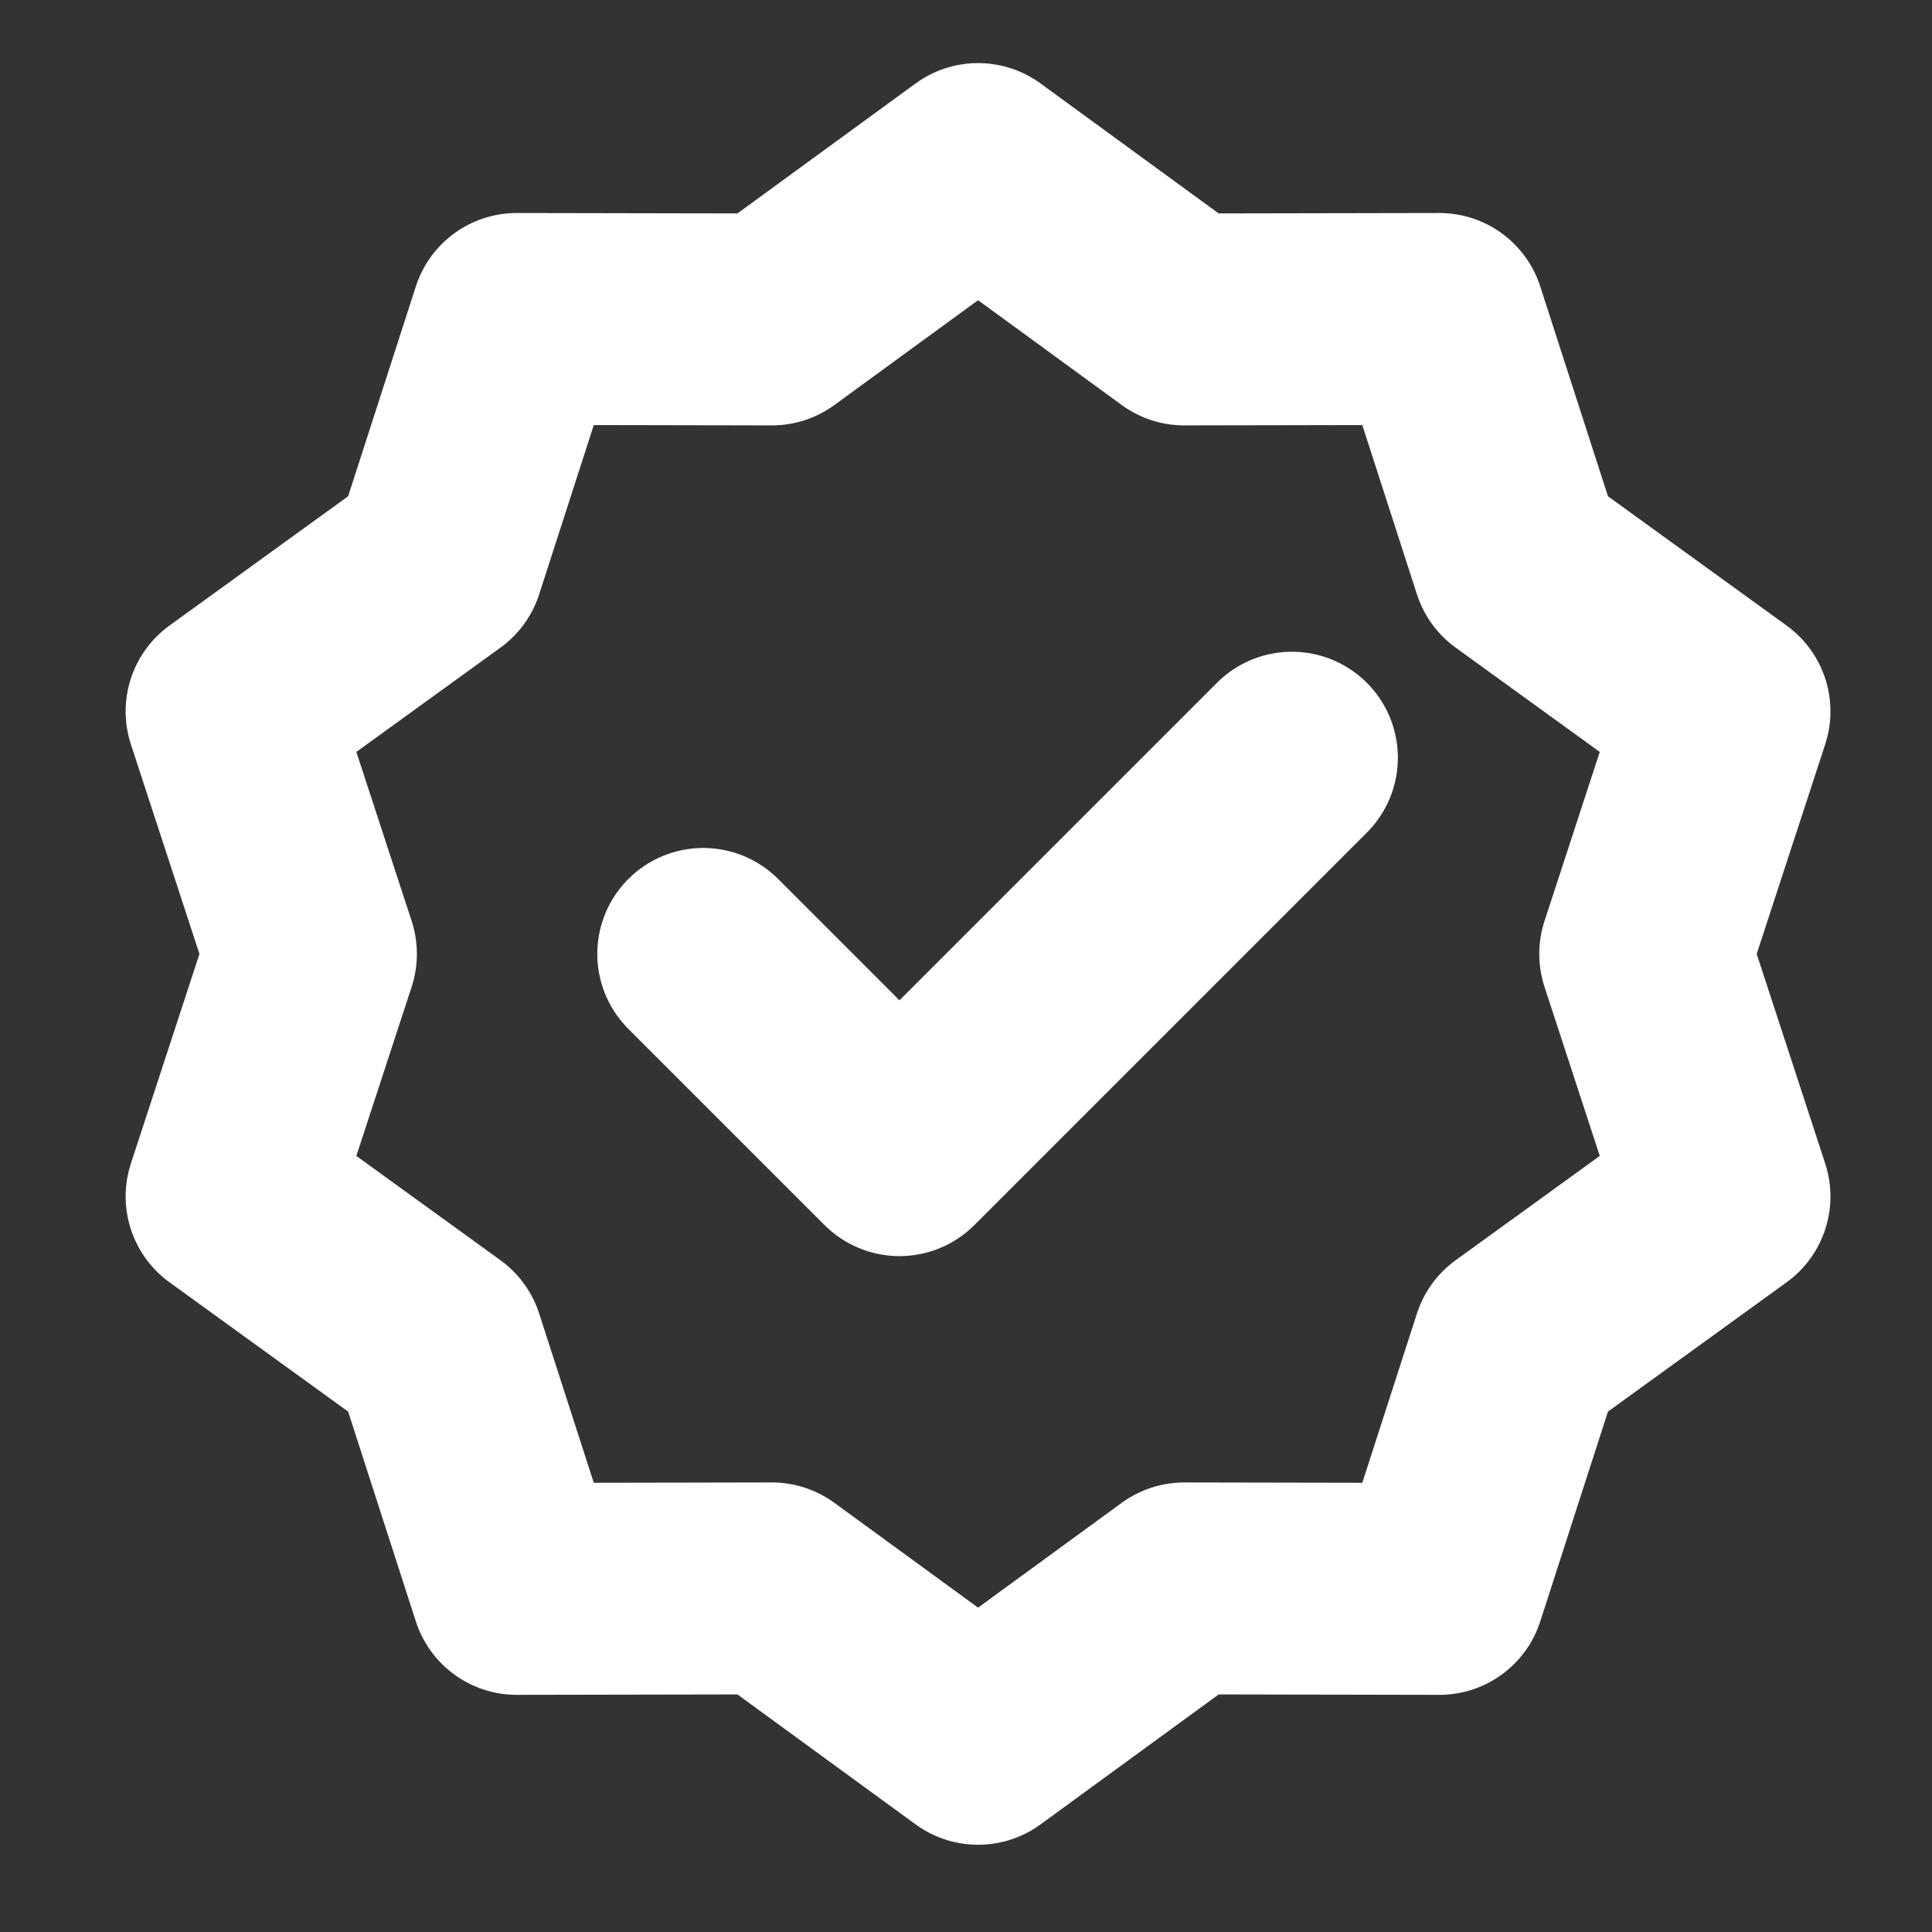
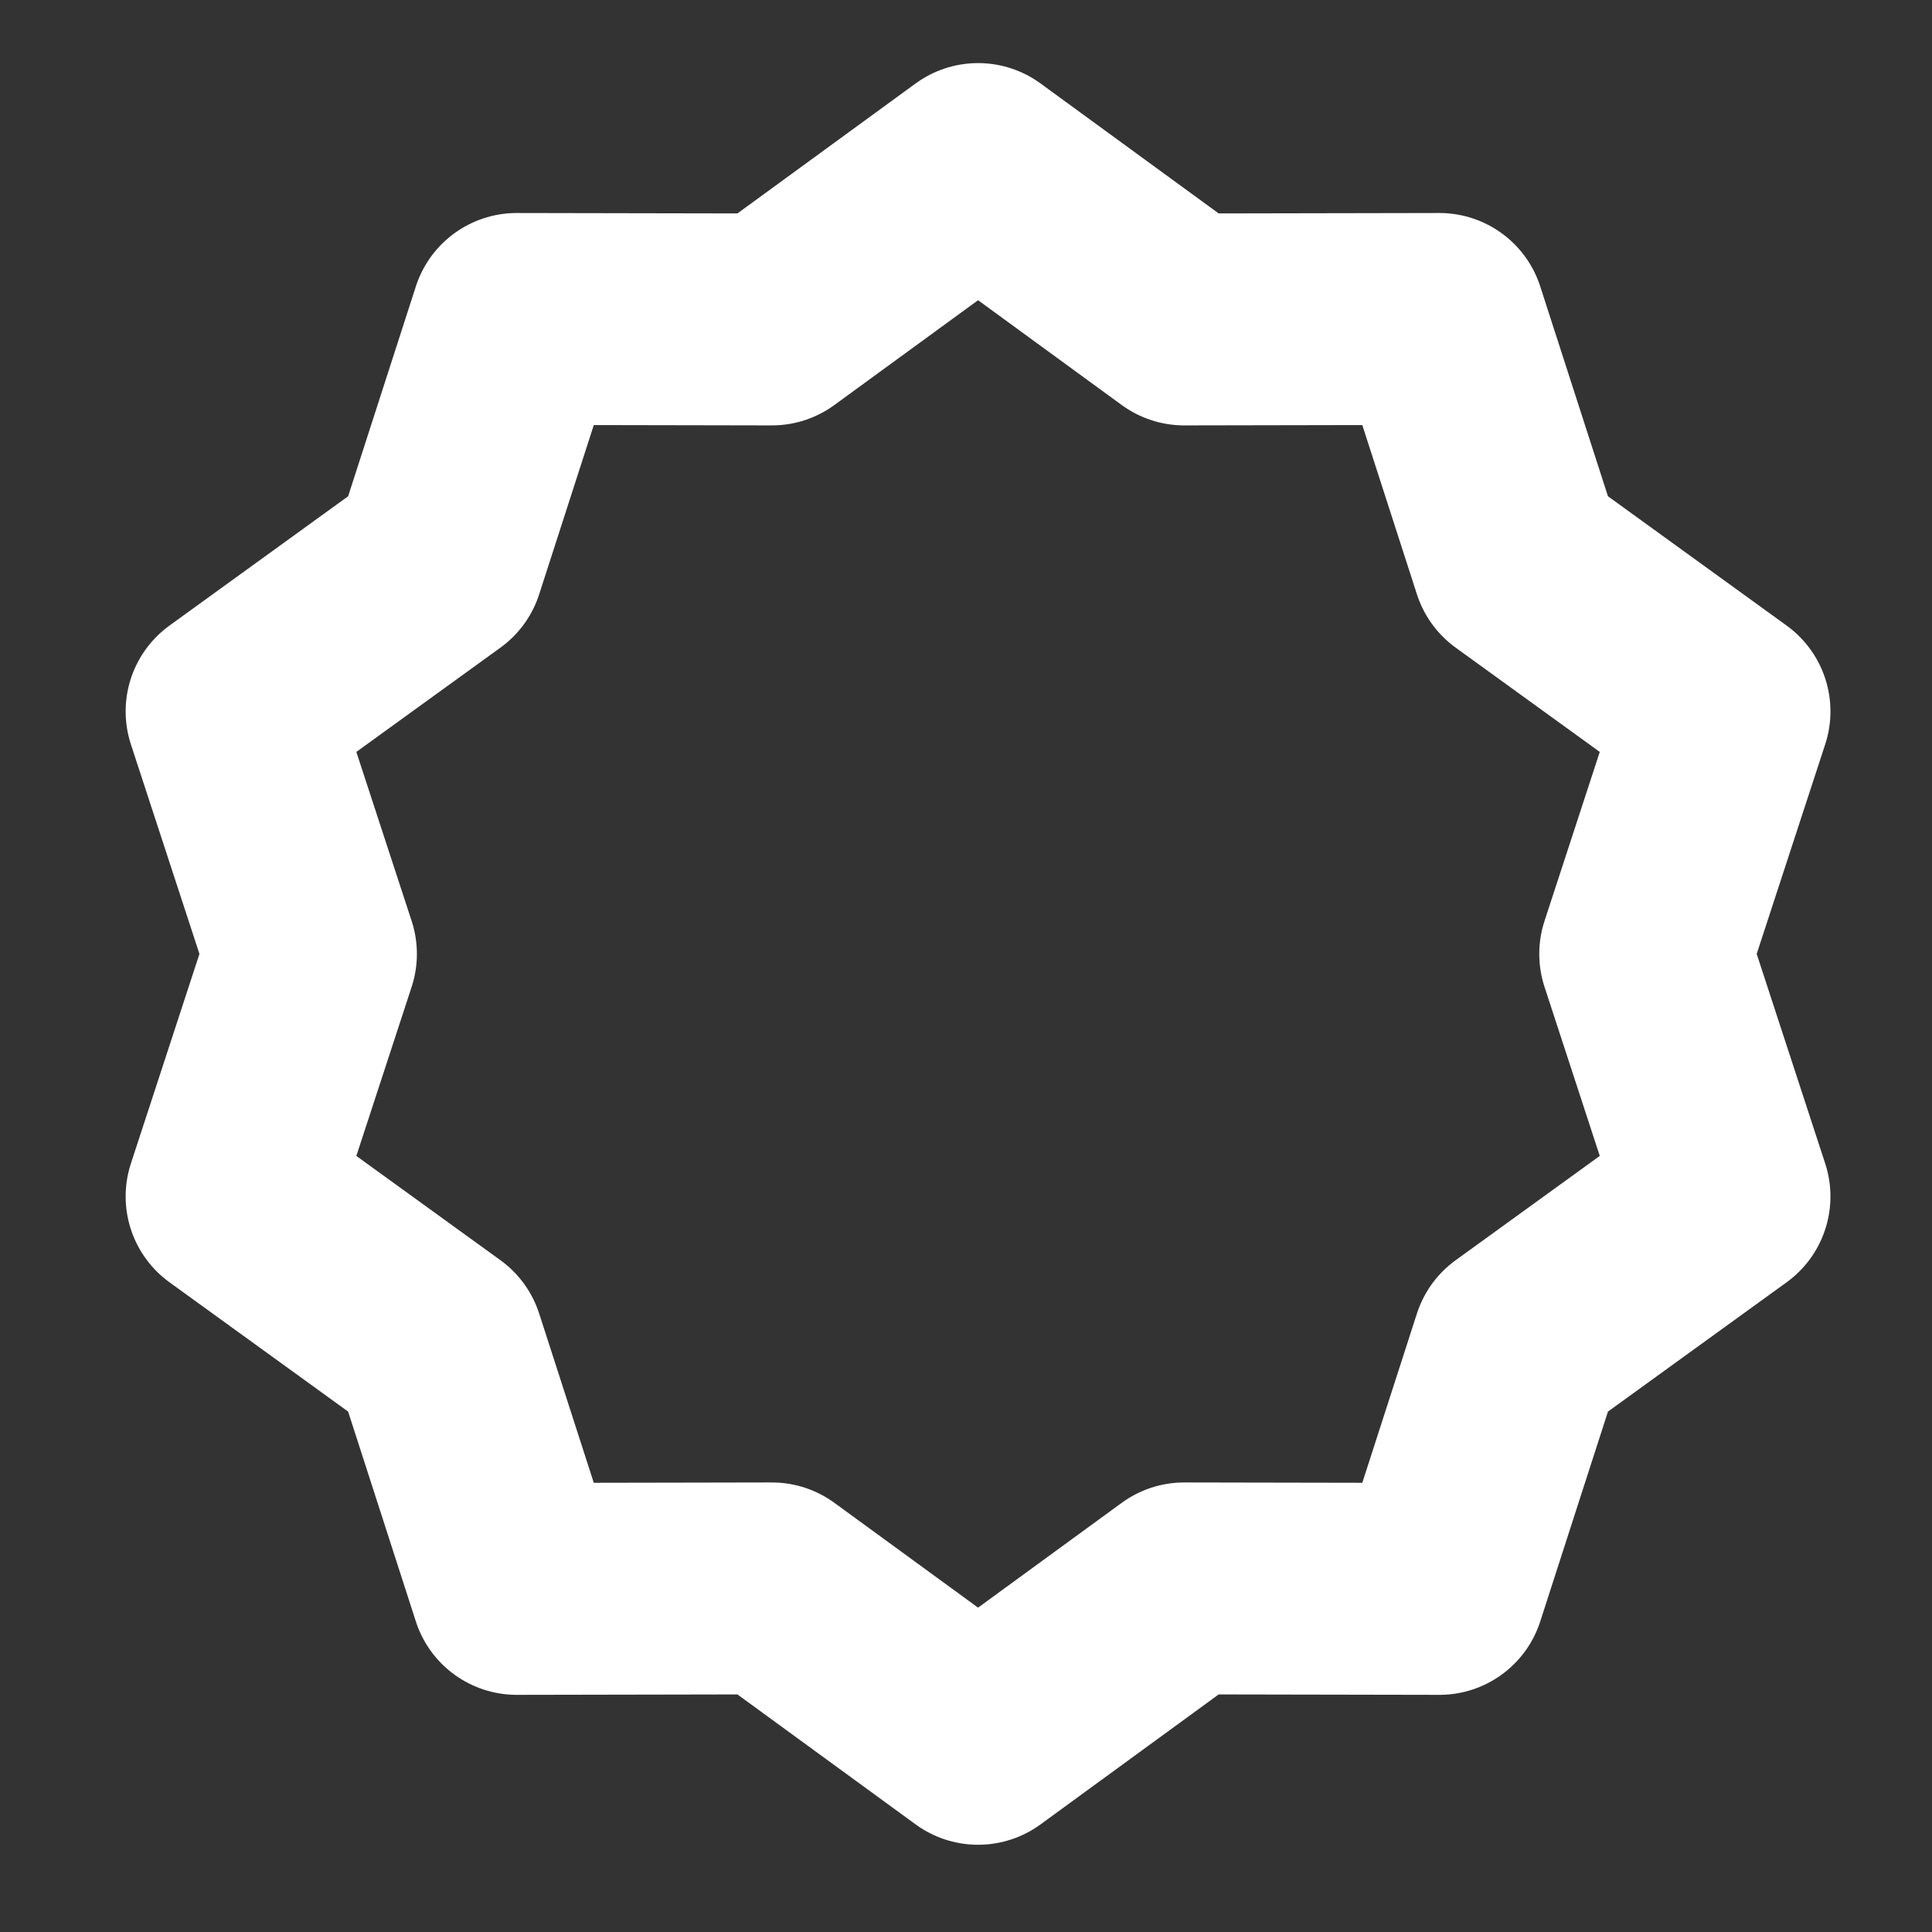
<svg xmlns="http://www.w3.org/2000/svg" width="32" height="32" viewBox="0 0 32 32" fill="none">
  <rect x="0" y="0" width="32" height="32" fill="#333333" stroke="none" />
  <path d="M16.2 2.8L19.614 5.291L23.841 5.283L25.139 9.305L28.563 11.783L27.25 15.8L28.563 19.817L25.139 22.295L23.841 26.317L19.614 26.309L16.2 28.8L12.785 26.309L8.558 26.317L7.26 22.295L3.836 19.817L5.15 15.8L3.836 11.783L7.26 9.305L8.558 5.283L12.785 5.291L16.2 2.8Z" stroke="white" stroke-width="3.51" stroke-linecap="round" stroke-linejoin="round" />
-   <path d="M11.648 15.8L14.898 19.05L21.398 12.55" stroke="white" stroke-width="3.51" stroke-linecap="round" stroke-linejoin="round" />
</svg>